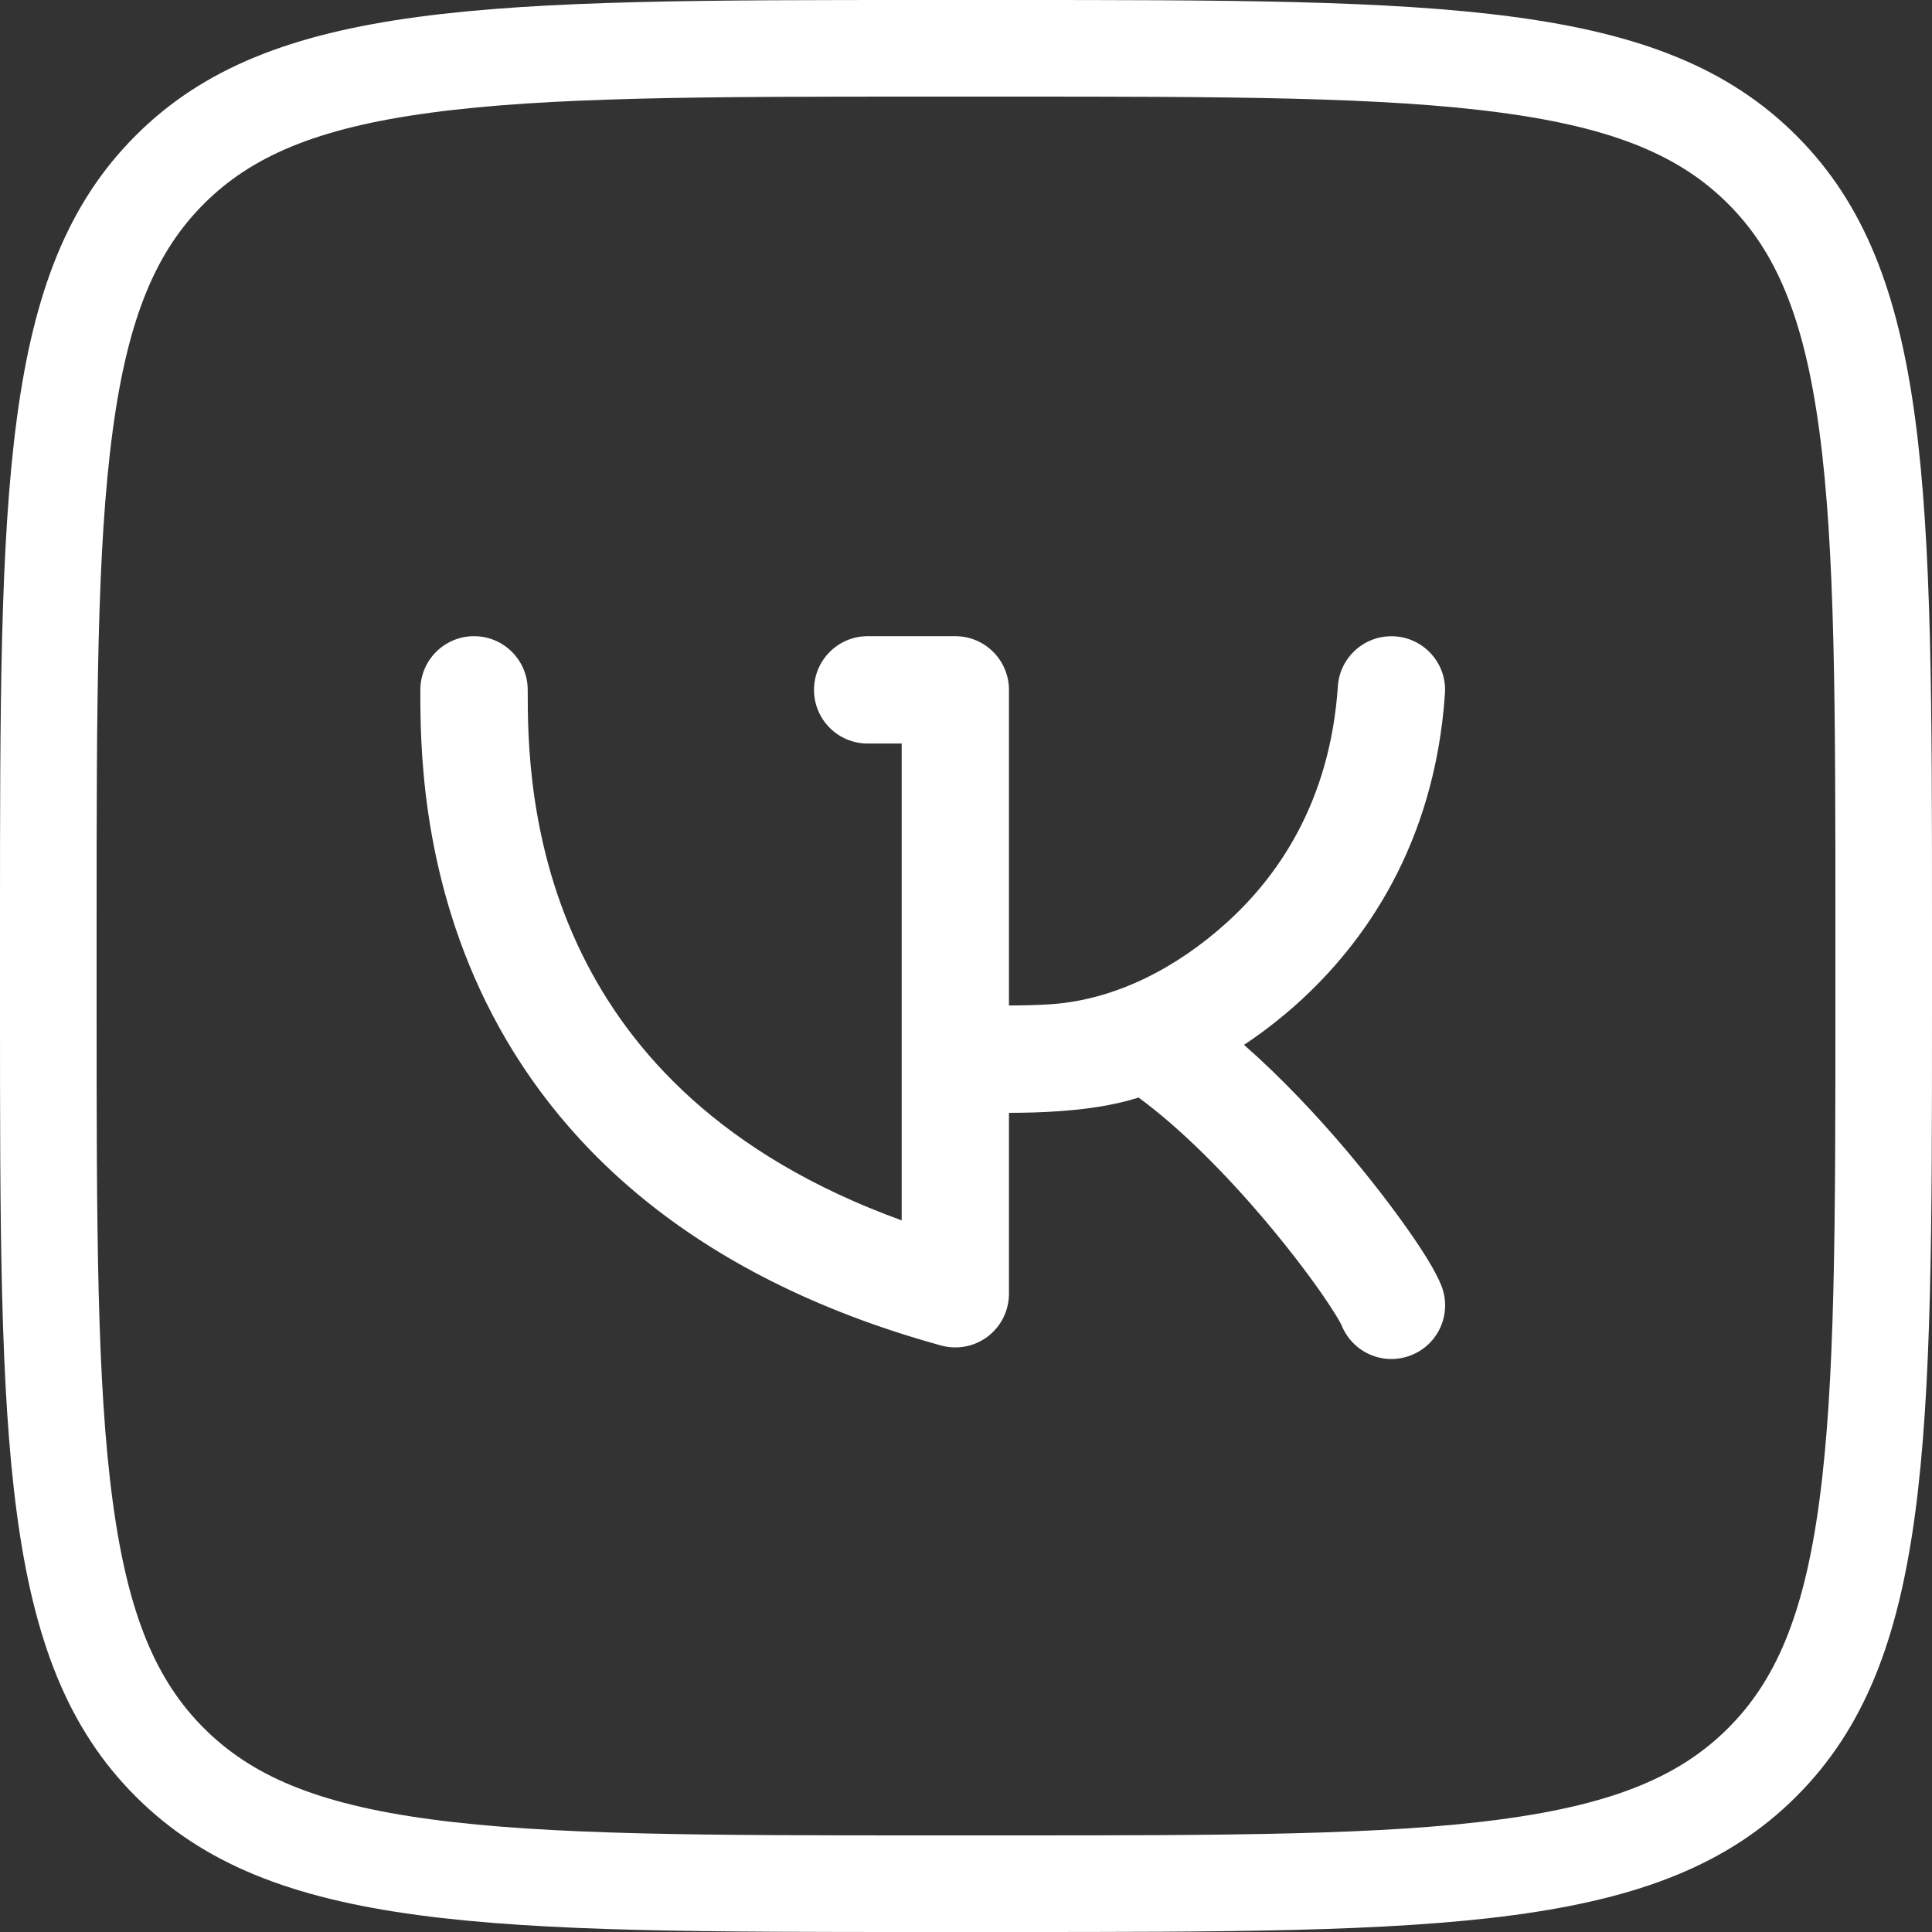
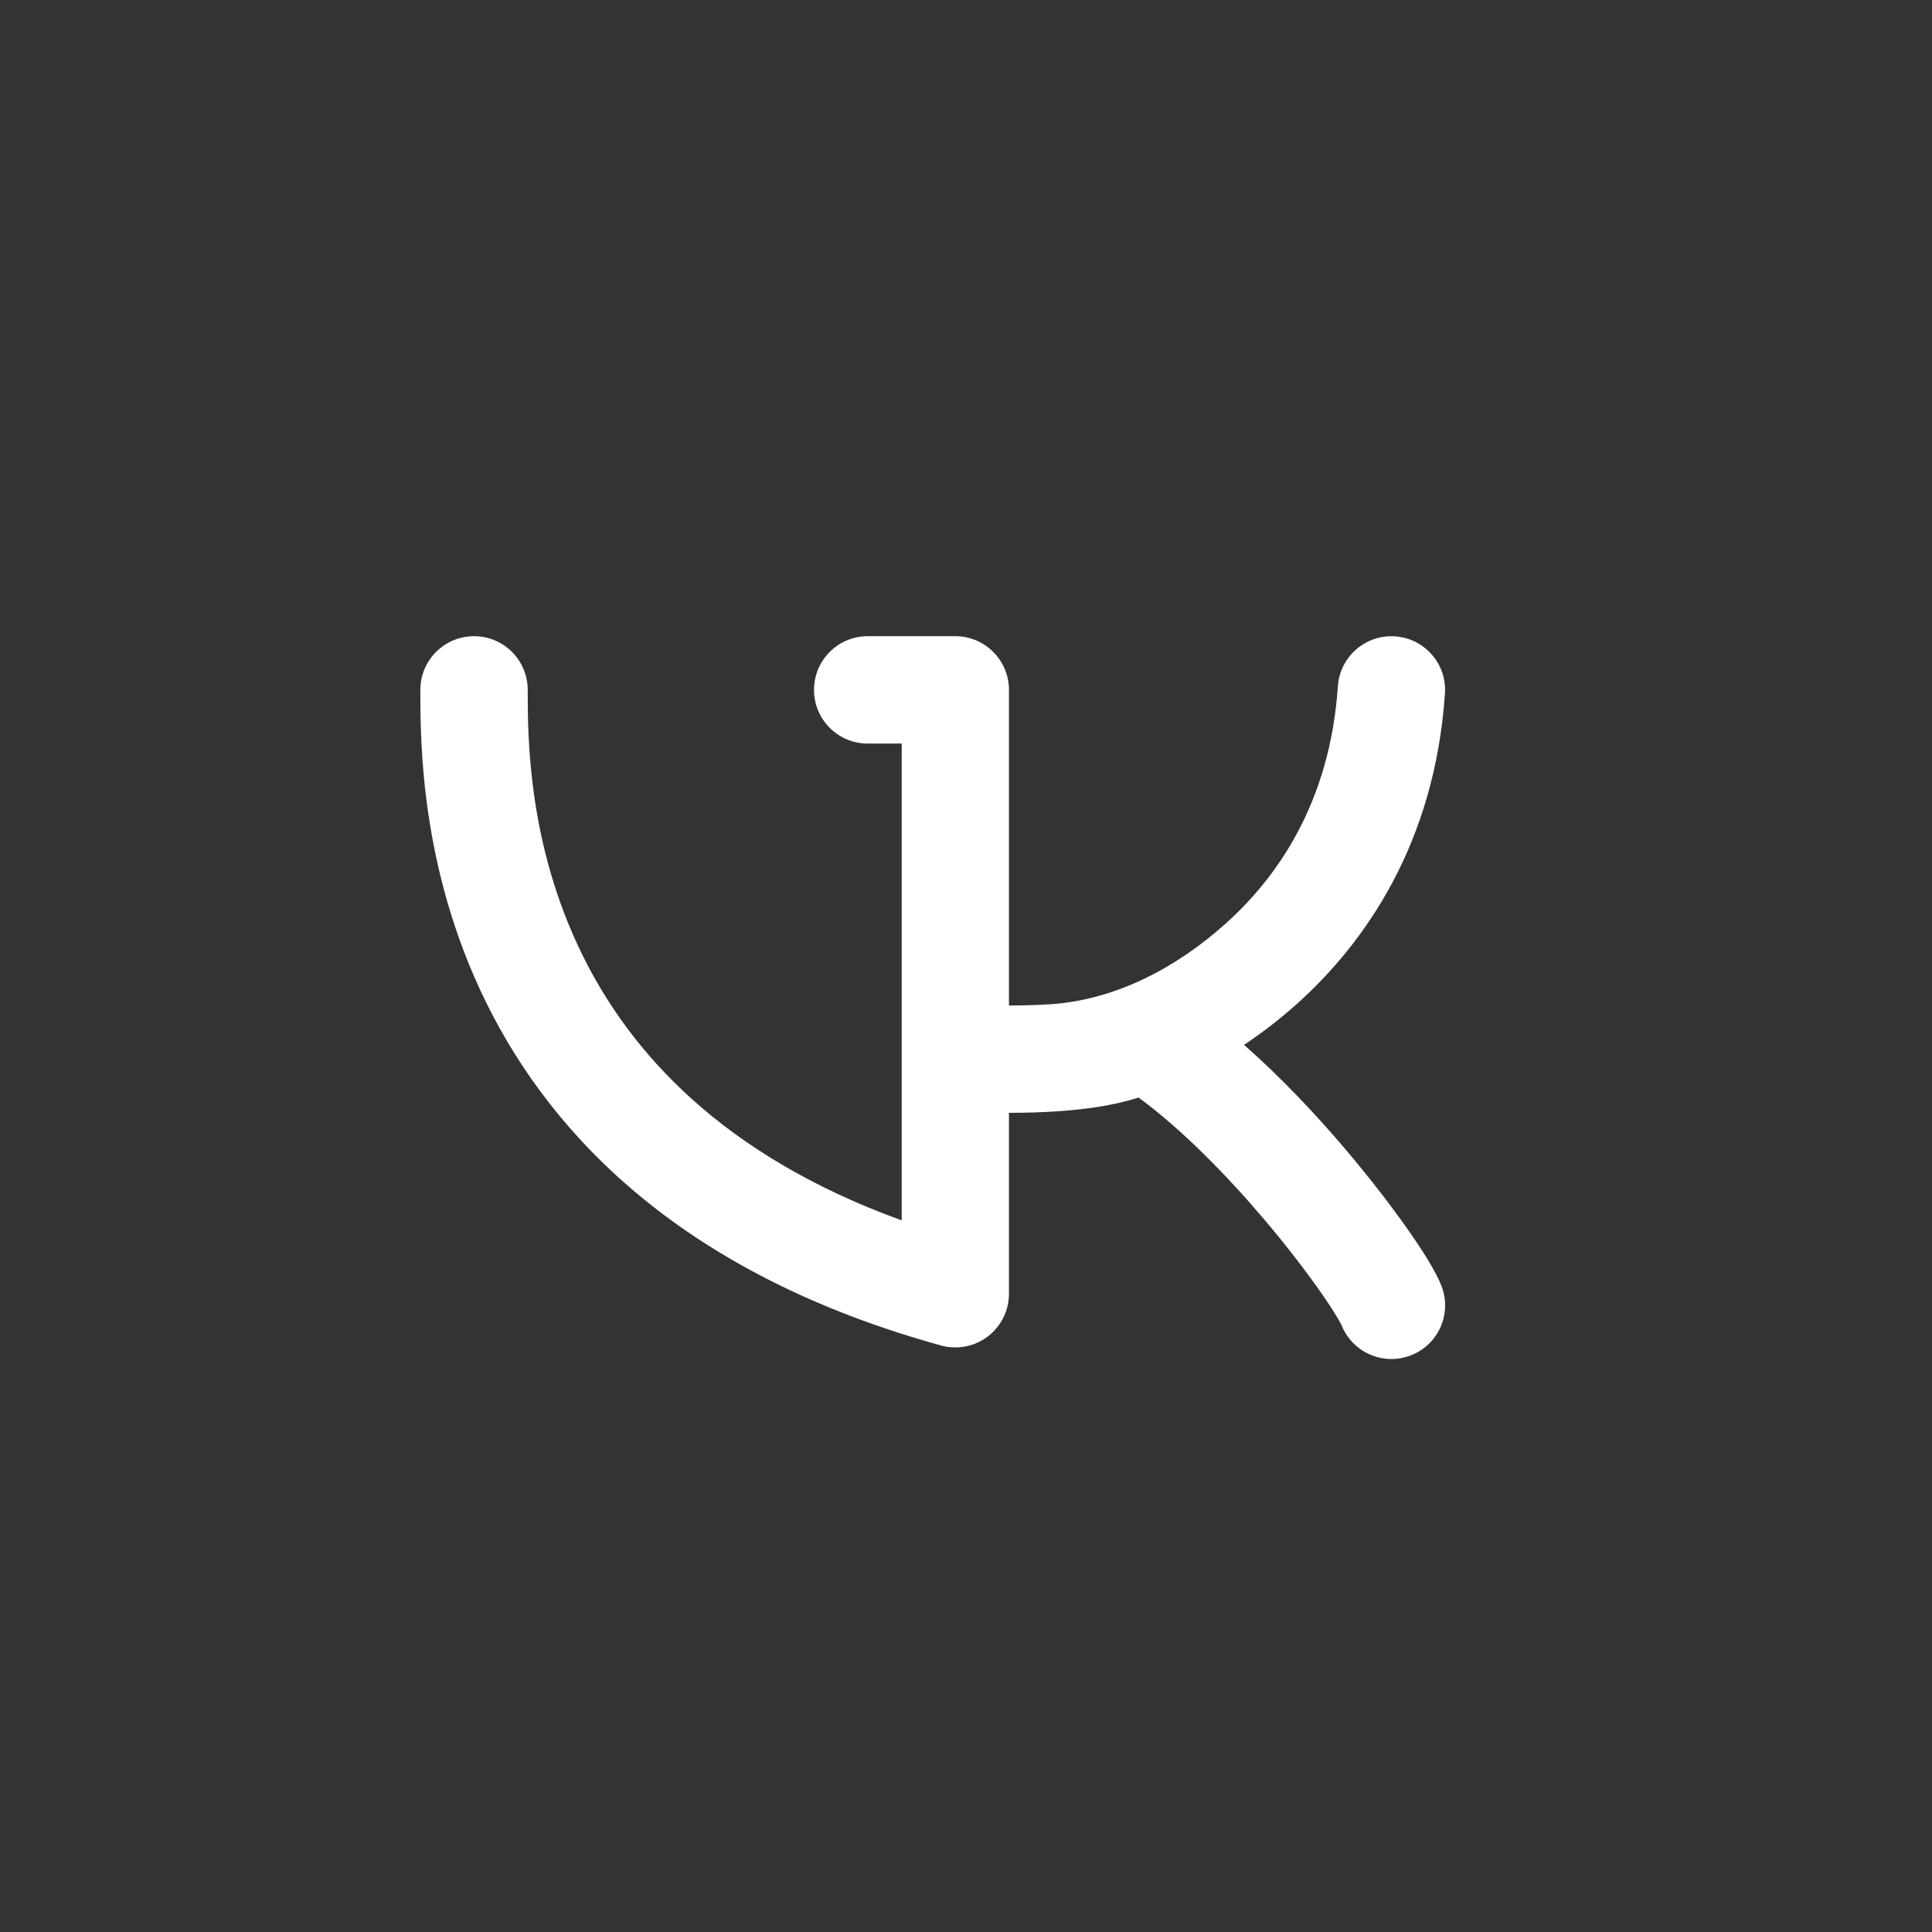
<svg xmlns="http://www.w3.org/2000/svg" width="21" height="21" viewBox="0 0 21 21" fill="none">
  <rect x="0" y="0" width="21" height="21" fill="#333333" stroke="none" />
  <g id="Vector">
    <path d="M15.706 7.538C15.728 7.217 15.485 6.939 15.164 6.917C14.842 6.895 14.564 7.138 14.542 7.459C14.456 8.734 13.875 9.544 13.319 10.042C12.797 10.51 12.14 10.864 11.431 10.915C11.28 10.925 11.122 10.929 10.967 10.929V7.499C10.967 7.177 10.706 6.915 10.384 6.915H9.431C9.109 6.915 8.848 7.177 8.848 7.499C8.848 7.821 9.109 8.082 9.431 8.082H9.801V13.265C7.837 12.553 6.847 11.428 6.33 10.379C5.739 9.179 5.736 8.016 5.736 7.499C5.736 7.177 5.475 6.915 5.153 6.915C4.83 6.915 4.569 7.177 4.569 7.499V7.506C4.569 8.054 4.569 9.444 5.283 10.894C6.013 12.377 7.458 13.86 10.229 14.625C10.404 14.673 10.592 14.637 10.737 14.527C10.882 14.416 10.967 14.245 10.967 14.062V12.096C11.145 12.096 11.331 12.091 11.514 12.078C11.784 12.059 12.093 12.02 12.376 11.93C12.841 12.271 13.331 12.77 13.747 13.261C13.986 13.544 14.192 13.813 14.344 14.029C14.42 14.137 14.48 14.229 14.523 14.3C14.559 14.357 14.574 14.388 14.579 14.398C14.581 14.401 14.581 14.402 14.58 14.399C14.697 14.7 15.035 14.849 15.335 14.732C15.636 14.616 15.785 14.278 15.668 13.977C15.605 13.815 15.456 13.582 15.298 13.358C15.126 13.113 14.898 12.816 14.637 12.507C14.318 12.13 13.933 11.718 13.522 11.357C13.703 11.237 13.899 11.089 14.098 10.911C14.834 10.25 15.595 9.173 15.706 7.538Z" fill="white" />
-     <path fill-rule="evenodd" clip-rule="evenodd" d="M19.526 19.526C21 18.053 21 15.681 21 10.938V10.062C21 5.319 21 2.947 19.526 1.474C18.053 0 15.681 0 10.938 0H10.062C5.319 0 2.947 0 1.474 1.474C0 2.947 0 5.319 0 10.062V10.938C0 15.681 0 18.053 1.474 19.526C2.947 21 5.319 21 10.062 21H10.938C15.681 21 18.053 21 19.526 19.526ZM19.775 16.318C19.607 17.572 19.293 18.275 18.784 18.784C18.275 19.293 17.572 19.607 16.318 19.775C15.034 19.948 13.339 19.95 10.938 19.95H10.062C7.661 19.95 5.966 19.948 4.682 19.775C3.428 19.607 2.725 19.293 2.216 18.784C1.707 18.275 1.393 17.572 1.225 16.318C1.052 15.034 1.05 13.339 1.05 10.938V10.062C1.05 7.661 1.052 5.966 1.225 4.682C1.393 3.428 1.707 2.725 2.216 2.216C2.725 1.707 3.428 1.393 4.682 1.225C5.966 1.052 7.661 1.05 10.062 1.05H10.938C13.339 1.05 15.034 1.052 16.318 1.225C17.572 1.393 18.275 1.707 18.784 2.216C19.293 2.725 19.607 3.428 19.775 4.682C19.948 5.966 19.95 7.661 19.95 10.062V10.938C19.95 13.339 19.948 15.034 19.775 16.318Z" fill="white" />
  </g>
</svg>